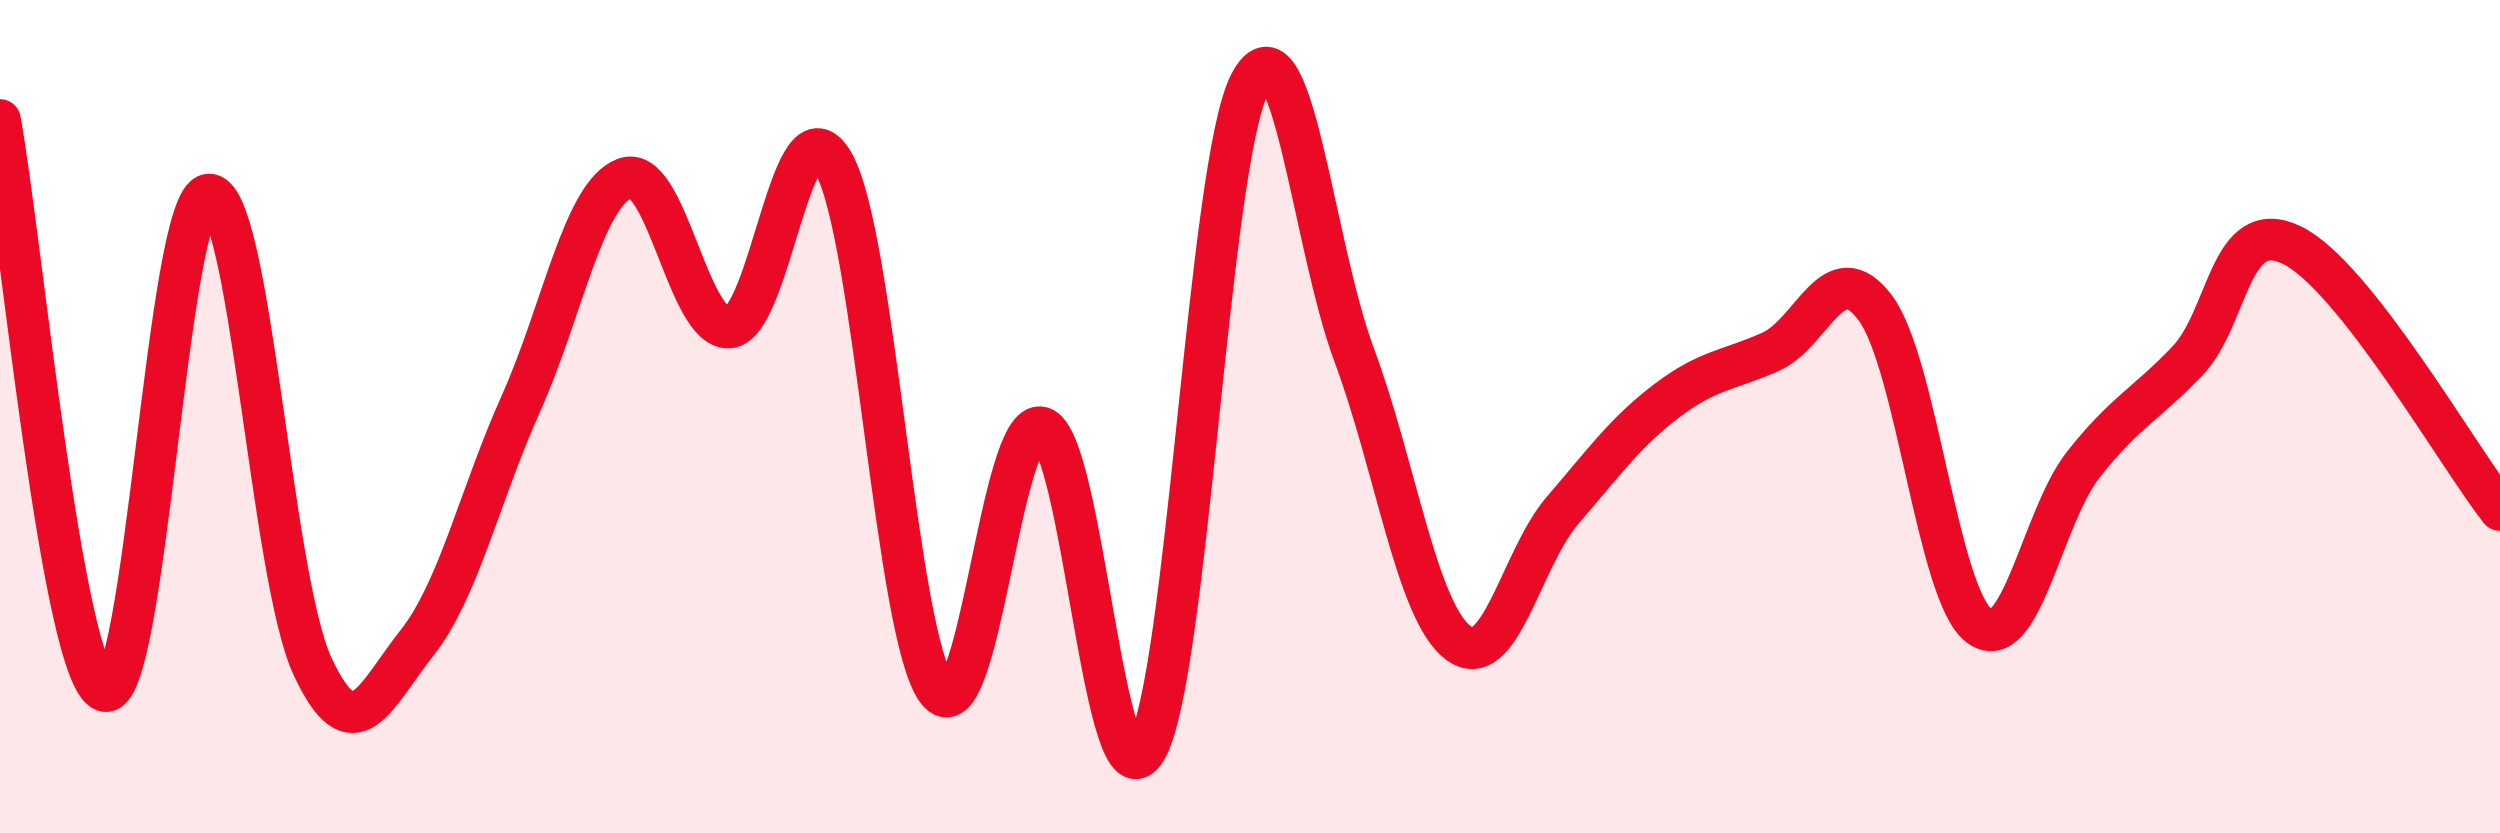
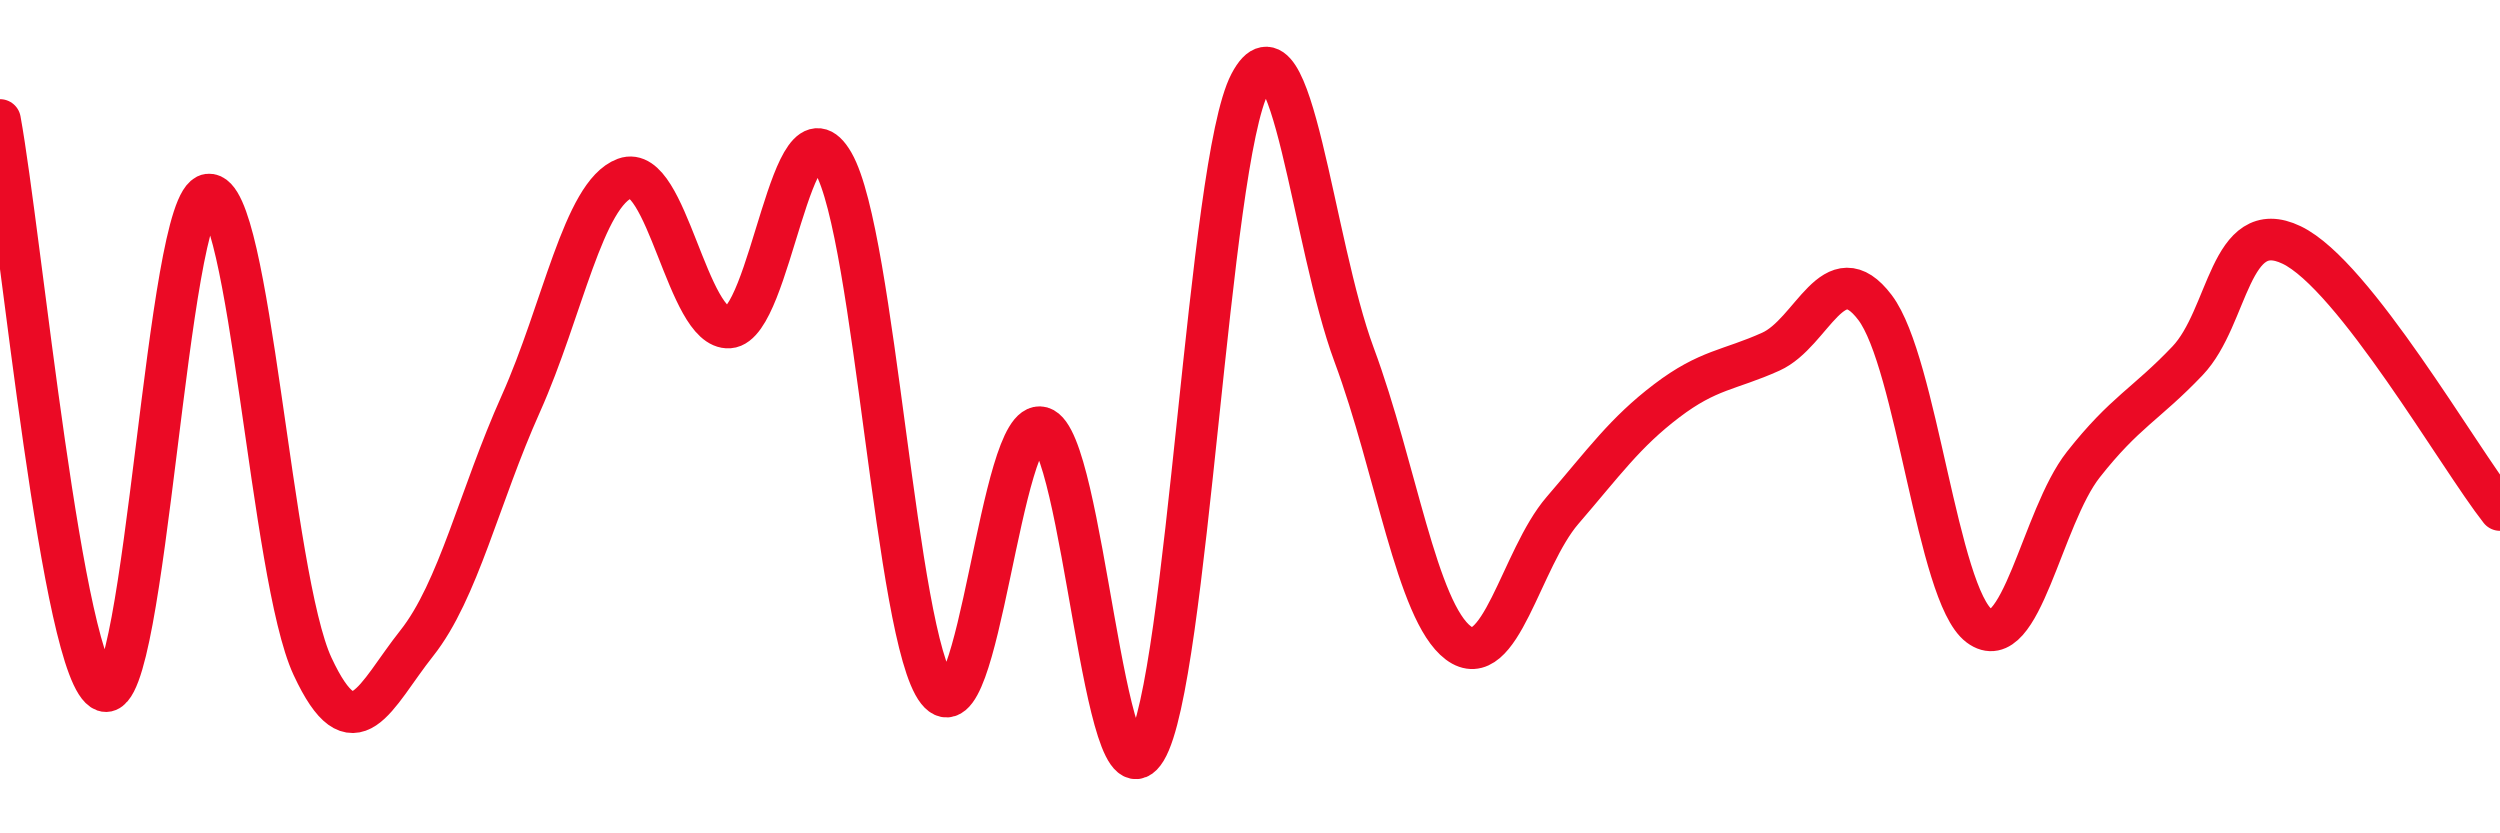
<svg xmlns="http://www.w3.org/2000/svg" width="60" height="20" viewBox="0 0 60 20">
-   <path d="M 0,2.88 C 0.5,5.62 1.5,16.22 2.5,16.58 C 3.5,16.94 4,4.79 5,4.67 C 6,4.55 6.5,13.84 7.5,15.99 C 8.5,18.14 9,16.7 10,15.44 C 11,14.18 11.5,11.92 12.5,9.69 C 13.5,7.46 14,4.65 15,4.28 C 16,3.91 16.5,7.93 17.5,7.86 C 18.5,7.79 19,2.17 20,3.91 C 21,5.65 21.5,15.31 22.5,16.58 C 23.5,17.85 24,9.98 25,10.26 C 26,10.54 26.5,19.65 27.5,18 C 28.5,16.35 29,3.9 30,2 C 31,0.1 31.5,5.83 32.5,8.52 C 33.5,11.21 34,14.68 35,15.43 C 36,16.18 36.5,13.41 37.5,12.25 C 38.5,11.09 39,10.38 40,9.62 C 41,8.86 41.5,8.89 42.5,8.44 C 43.5,7.99 44,6.06 45,7.38 C 46,8.7 46.5,14.27 47.5,15.02 C 48.5,15.77 49,12.42 50,11.15 C 51,9.88 51.5,9.71 52.5,8.66 C 53.5,7.61 53.5,5.16 55,5.88 C 56.5,6.6 59,10.97 60,12.24L60 20L0 20Z" fill="#EB0A25" opacity="0.1" stroke-linecap="round" stroke-linejoin="round" />
  <path d="M 0,2.88 C 0.5,5.62 1.5,16.22 2.5,16.58 C 3.5,16.94 4,4.79 5,4.67 C 6,4.55 6.5,13.84 7.5,15.99 C 8.5,18.14 9,16.7 10,15.44 C 11,14.18 11.5,11.92 12.5,9.69 C 13.5,7.46 14,4.65 15,4.28 C 16,3.91 16.5,7.93 17.5,7.86 C 18.5,7.79 19,2.17 20,3.91 C 21,5.65 21.5,15.31 22.5,16.58 C 23.5,17.85 24,9.98 25,10.26 C 26,10.54 26.5,19.65 27.5,18 C 28.5,16.35 29,3.9 30,2 C 31,0.1 31.5,5.83 32.5,8.52 C 33.5,11.21 34,14.68 35,15.43 C 36,16.18 36.5,13.41 37.5,12.25 C 38.5,11.09 39,10.38 40,9.62 C 41,8.86 41.5,8.89 42.5,8.44 C 43.5,7.99 44,6.06 45,7.38 C 46,8.7 46.5,14.27 47.5,15.02 C 48.5,15.77 49,12.42 50,11.15 C 51,9.88 51.5,9.71 52.5,8.66 C 53.5,7.61 53.5,5.16 55,5.88 C 56.5,6.6 59,10.97 60,12.24" stroke="#EB0A25" stroke-width="1" fill="none" stroke-linecap="round" stroke-linejoin="round" />
</svg>